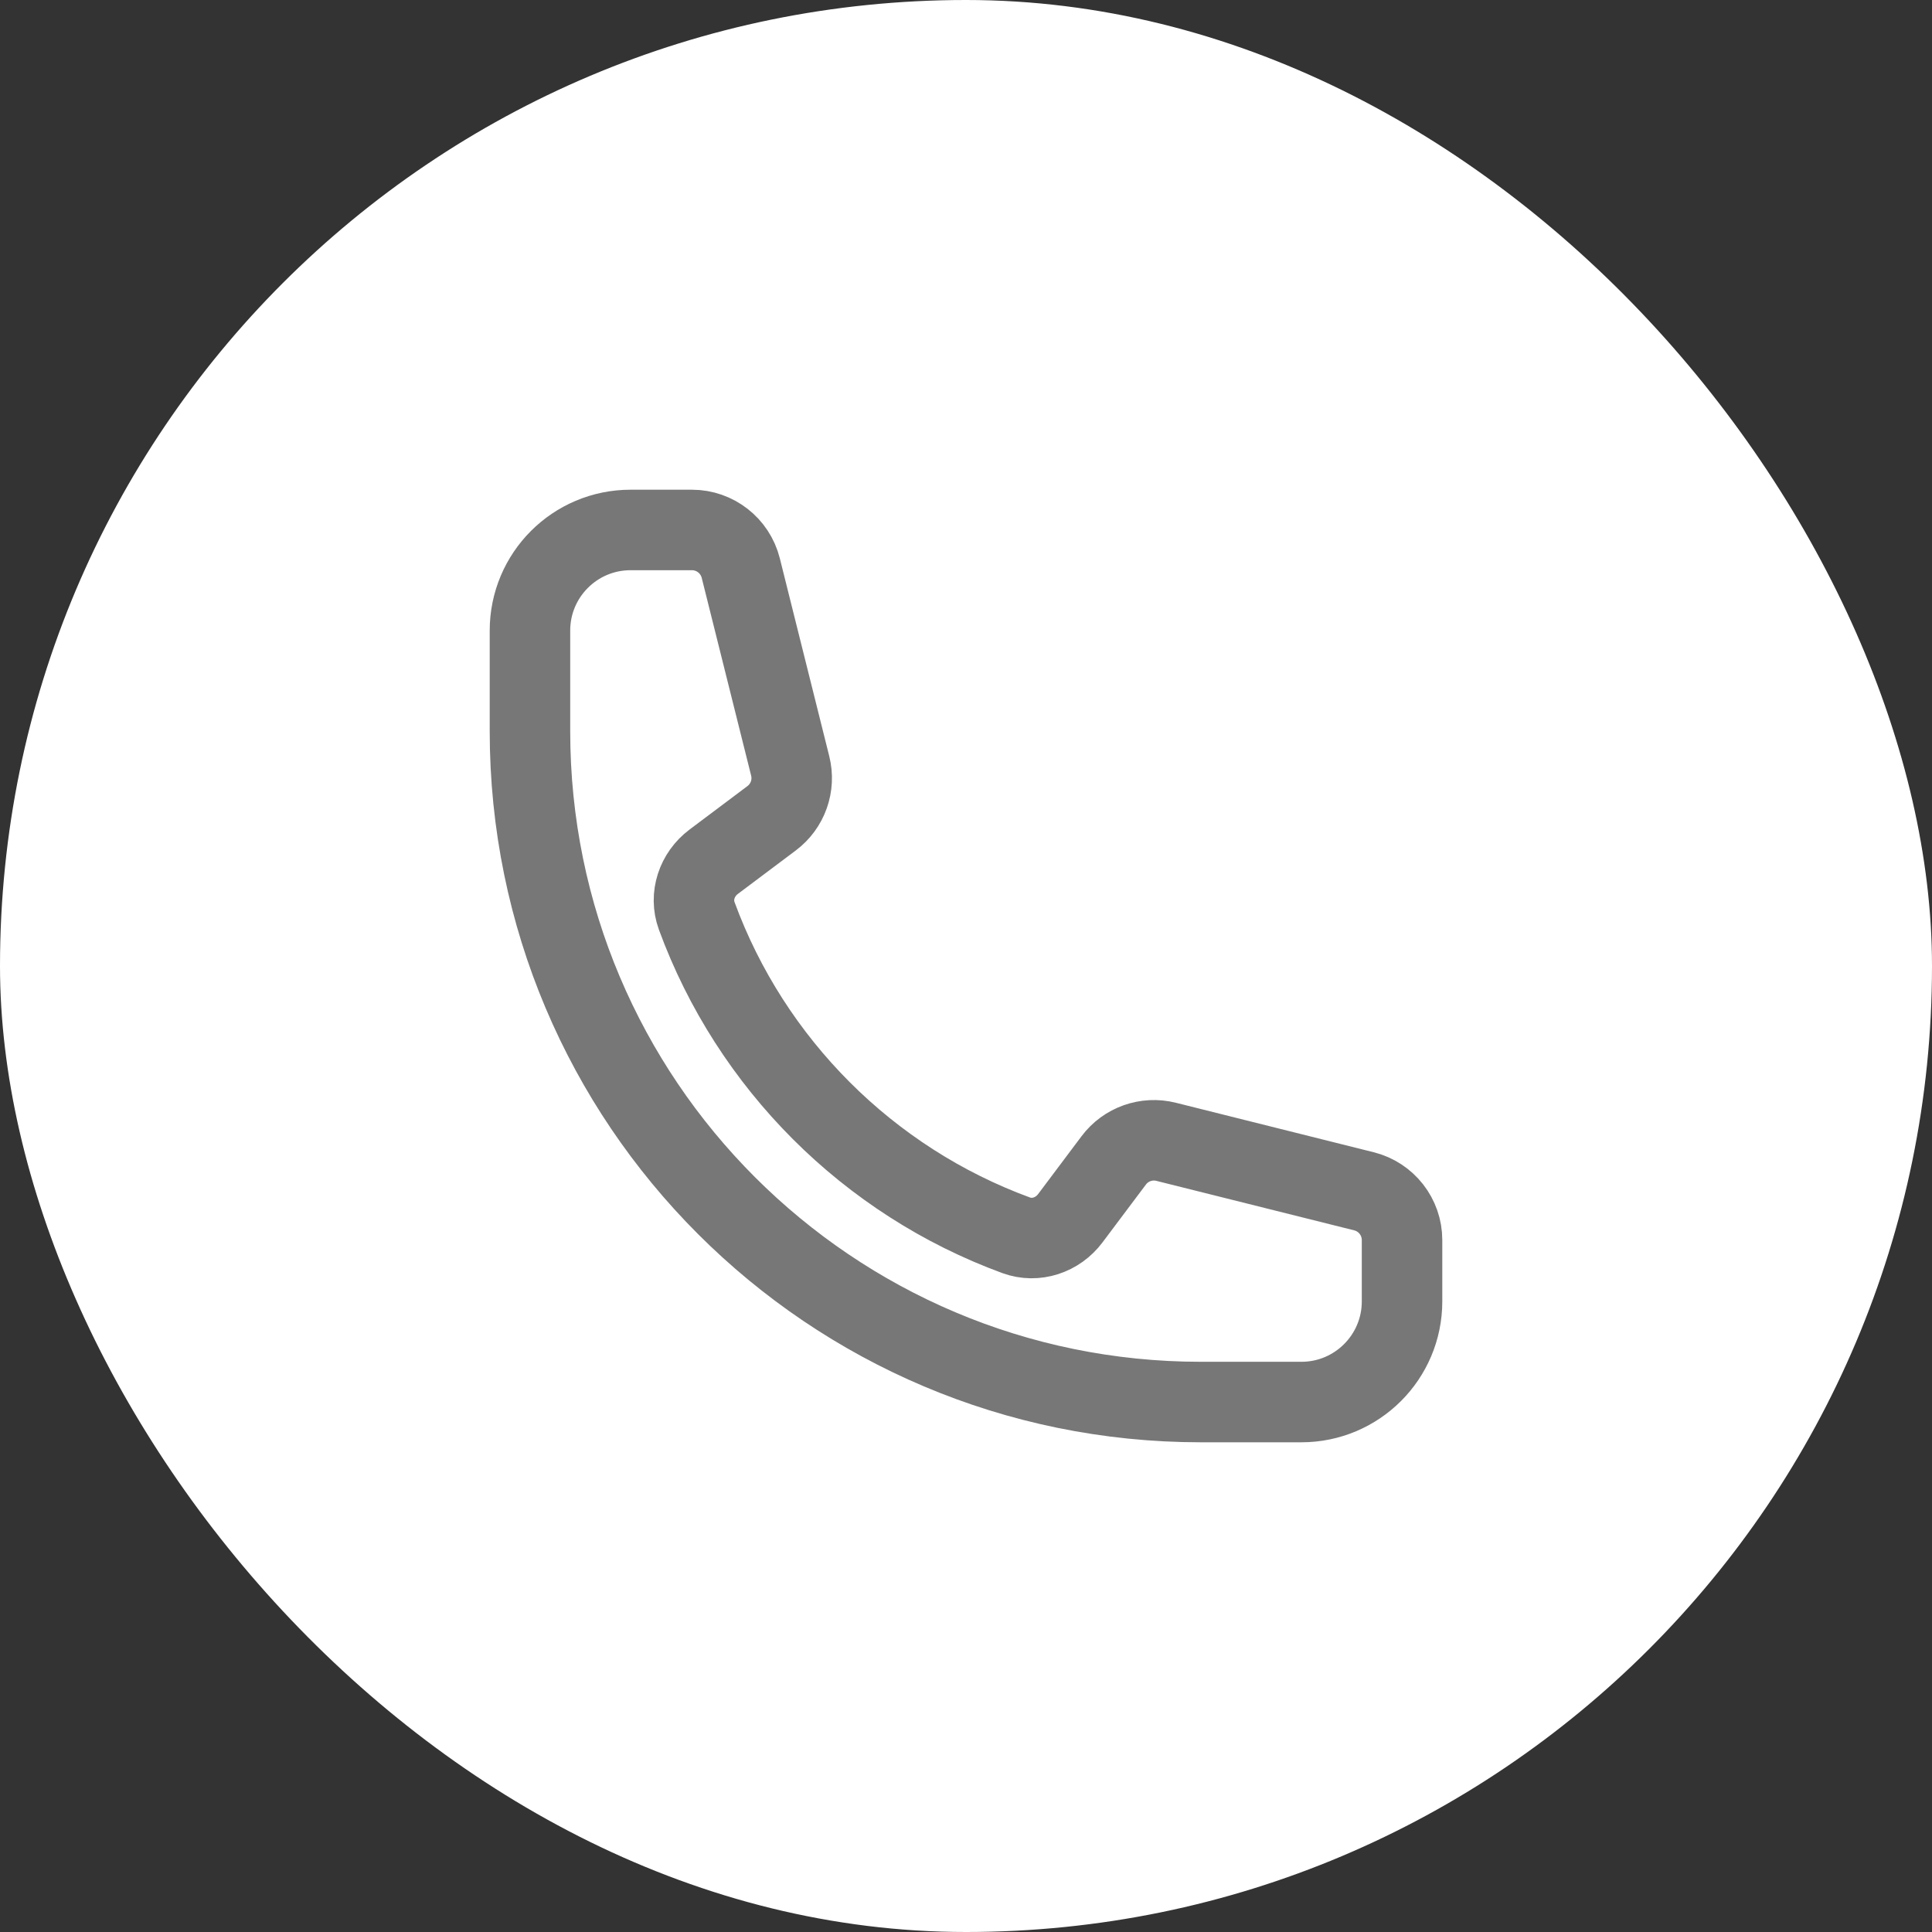
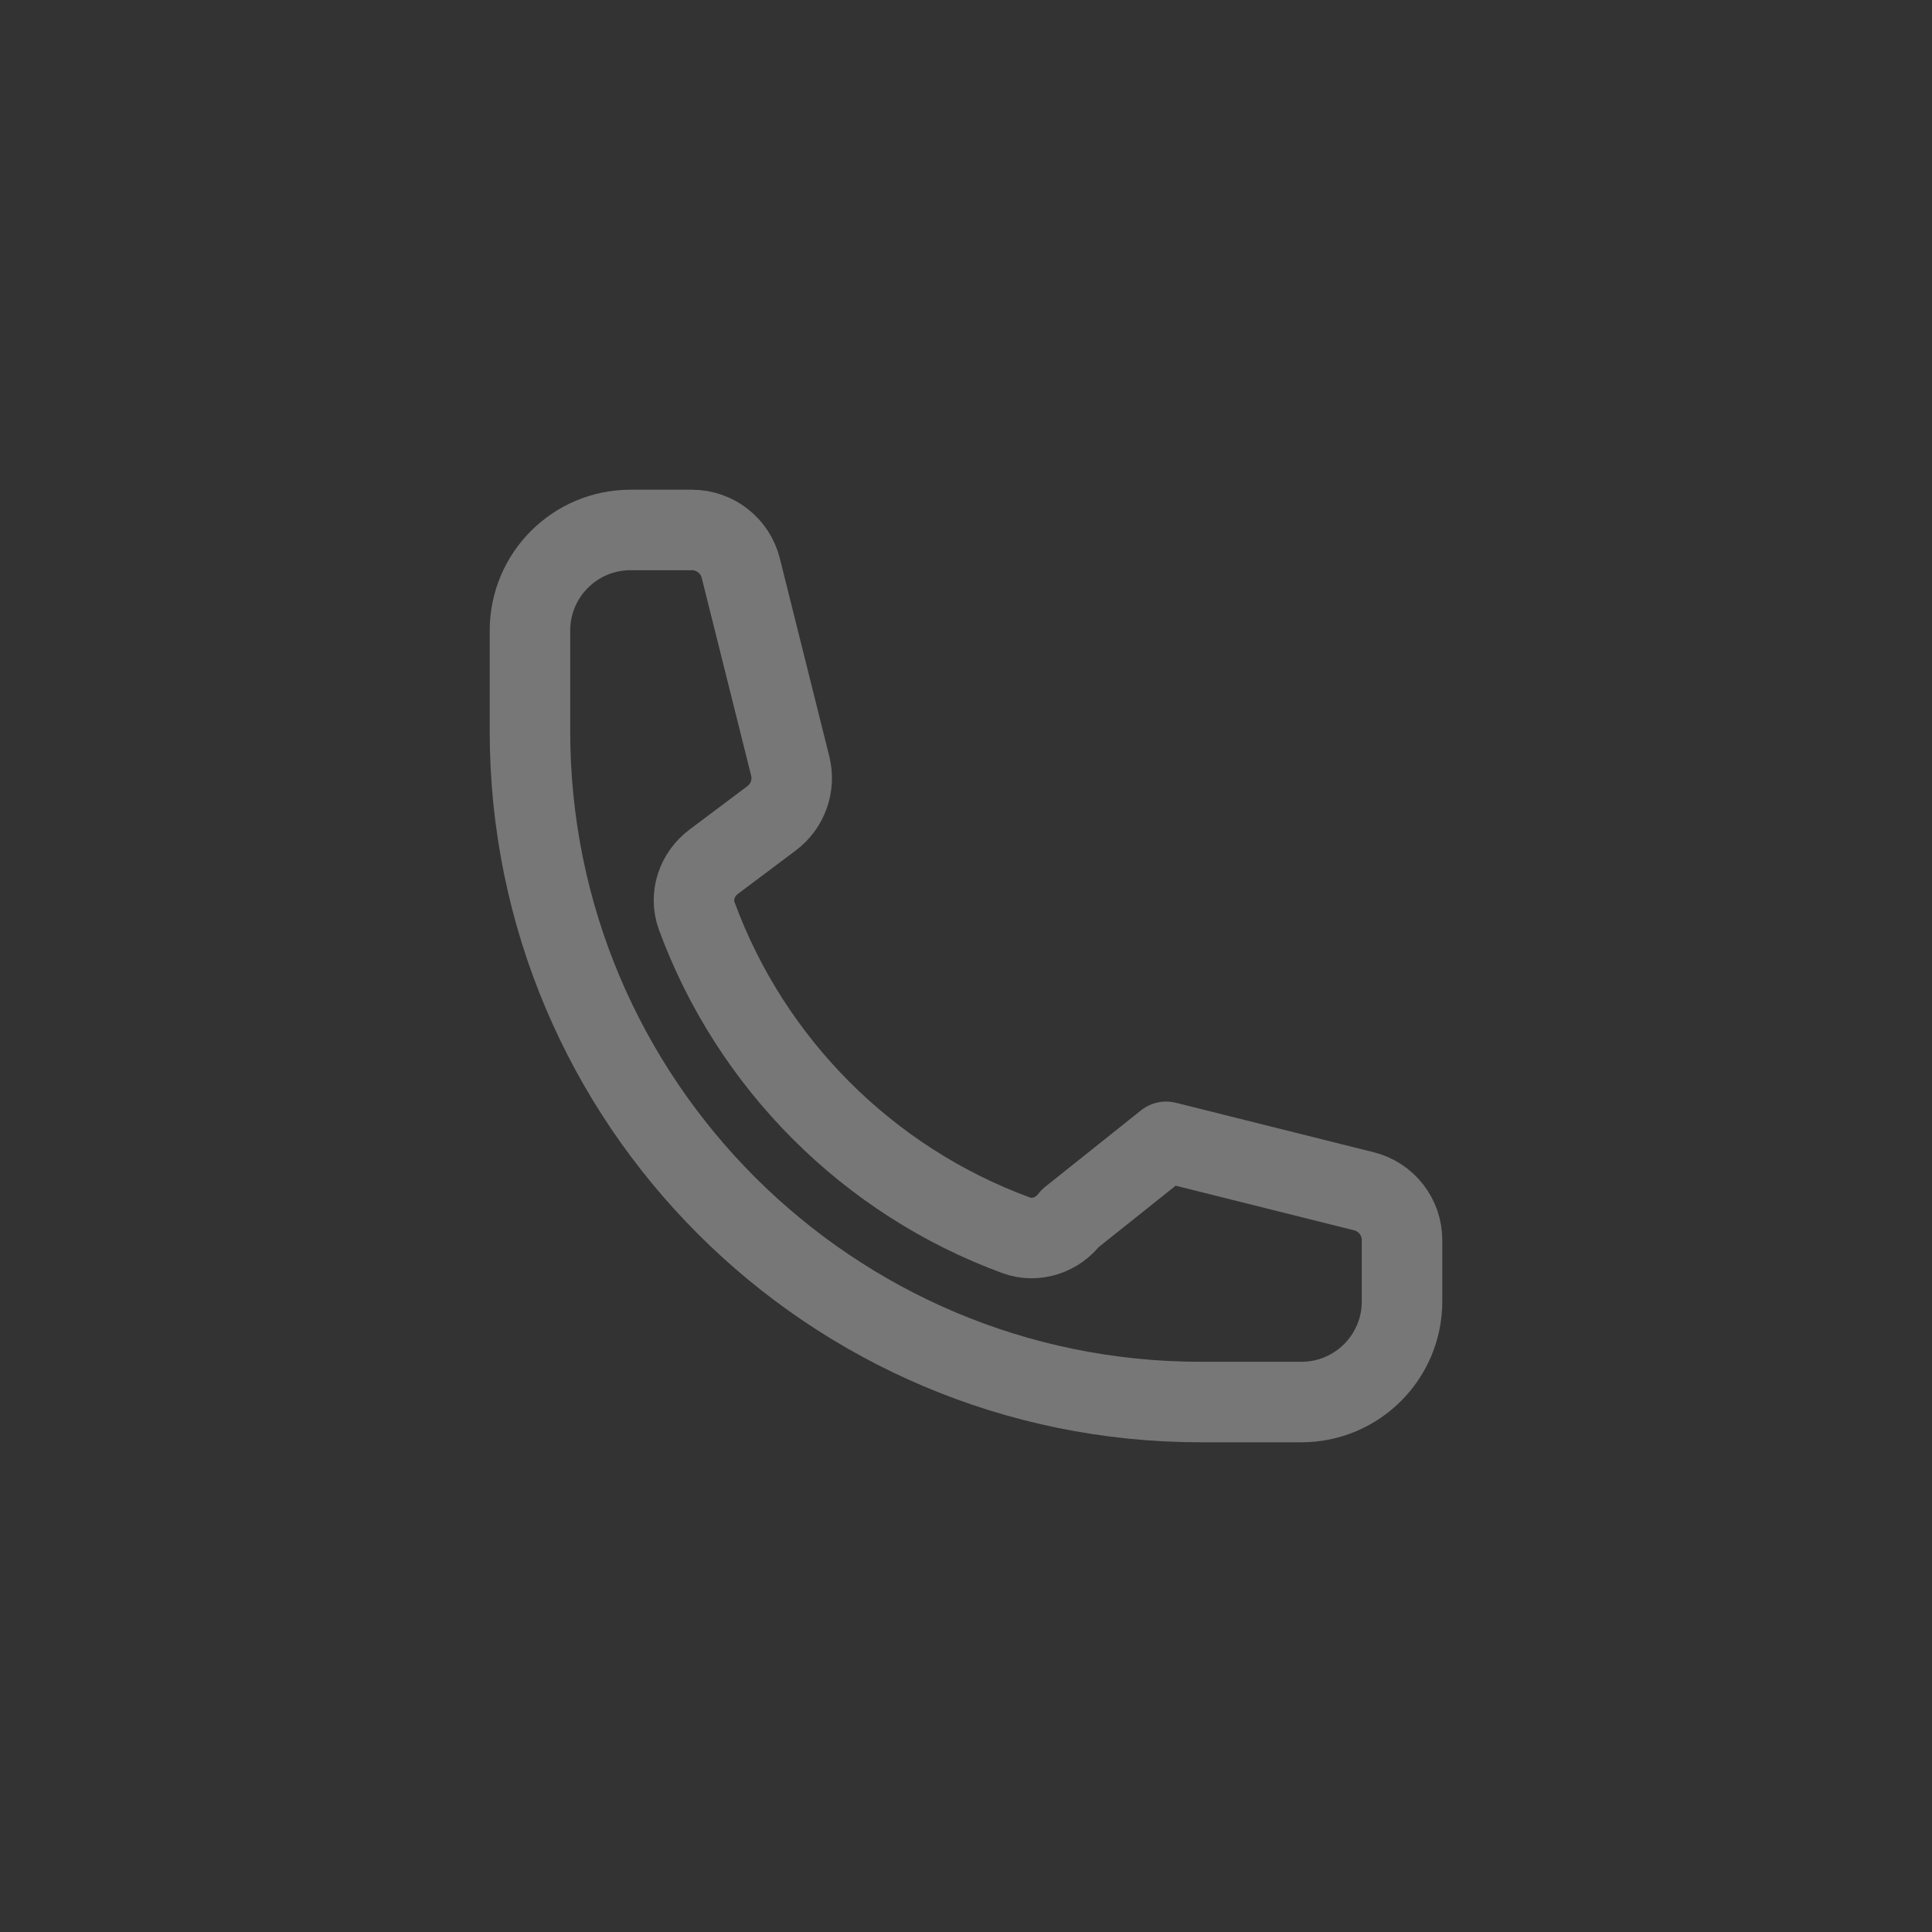
<svg xmlns="http://www.w3.org/2000/svg" width="36" height="36" viewBox="0 0 36 36" fill="none">
  <rect x="0" y="0" width="36" height="36" fill="#333333" stroke="none" />
-   <rect width="36" height="36" rx="18" fill="white" />
-   <path d="M9.875 13.625C9.875 20.529 15.471 26.125 22.375 26.125H24.25C25.285 26.125 26.125 25.285 26.125 24.25V23.107C26.125 22.677 25.832 22.302 25.415 22.198L21.729 21.276C21.363 21.184 20.978 21.321 20.752 21.623L19.943 22.701C19.708 23.014 19.302 23.152 18.935 23.018C16.18 22.008 13.992 19.82 12.982 17.065C12.848 16.698 12.986 16.292 13.299 16.057L14.377 15.248C14.679 15.022 14.816 14.637 14.724 14.271L13.803 10.585C13.698 10.168 13.323 9.875 12.893 9.875H11.75C10.714 9.875 9.875 10.714 9.875 11.75V13.625Z" stroke="#777777" stroke-width="1.5" stroke-linecap="round" stroke-linejoin="round" />
+   <path d="M9.875 13.625C9.875 20.529 15.471 26.125 22.375 26.125H24.25C25.285 26.125 26.125 25.285 26.125 24.25V23.107C26.125 22.677 25.832 22.302 25.415 22.198L21.729 21.276L19.943 22.701C19.708 23.014 19.302 23.152 18.935 23.018C16.18 22.008 13.992 19.82 12.982 17.065C12.848 16.698 12.986 16.292 13.299 16.057L14.377 15.248C14.679 15.022 14.816 14.637 14.724 14.271L13.803 10.585C13.698 10.168 13.323 9.875 12.893 9.875H11.75C10.714 9.875 9.875 10.714 9.875 11.75V13.625Z" stroke="#777777" stroke-width="1.5" stroke-linecap="round" stroke-linejoin="round" />
</svg>